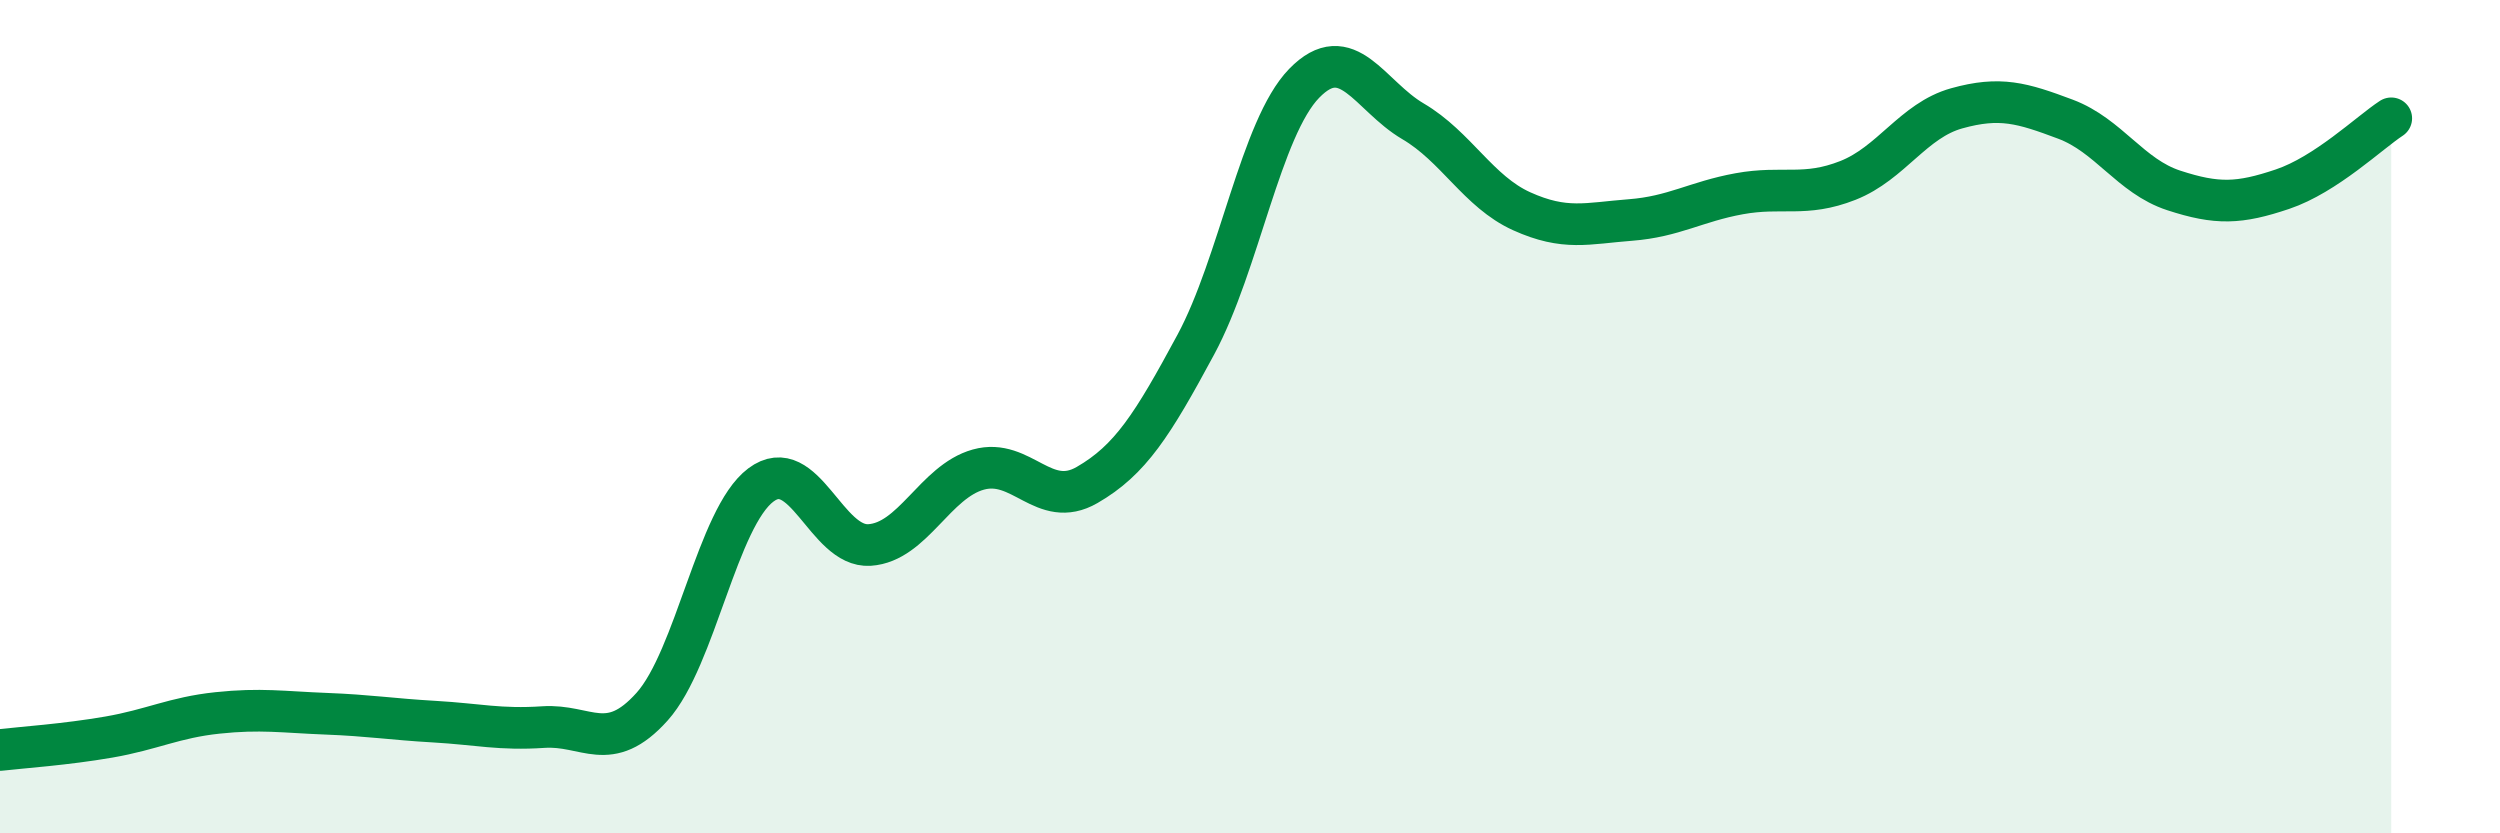
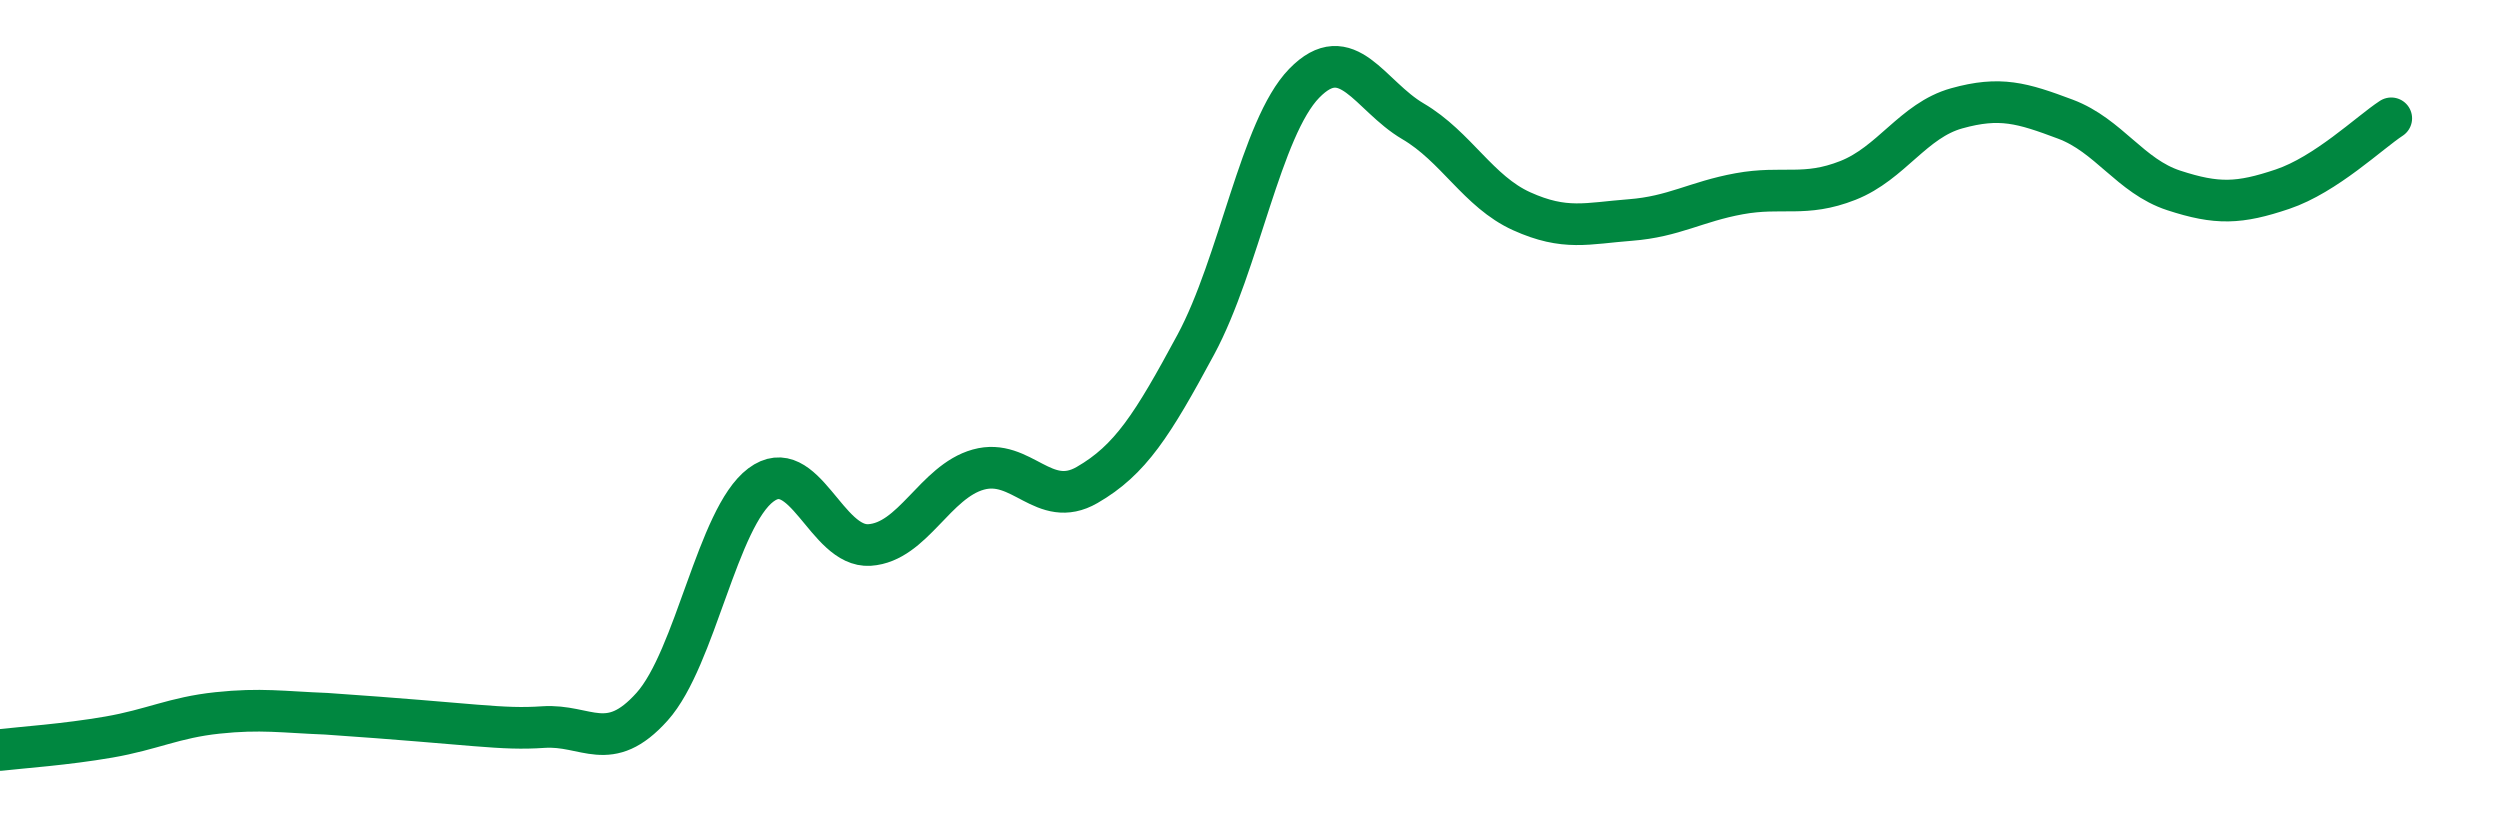
<svg xmlns="http://www.w3.org/2000/svg" width="60" height="20" viewBox="0 0 60 20">
-   <path d="M 0,18 C 0.52,17.94 1.57,17.87 2.61,17.69 C 3.65,17.51 4.18,17.22 5.22,17.11 C 6.26,17 6.79,17.09 7.83,17.13 C 8.87,17.17 9.39,17.26 10.43,17.32 C 11.47,17.38 12,17.52 13.04,17.45 C 14.08,17.38 14.61,18.12 15.65,16.96 C 16.69,15.8 17.22,12.42 18.26,11.64 C 19.3,10.86 19.83,13.15 20.87,13.08 C 21.91,13.01 22.44,11.56 23.48,11.27 C 24.52,10.98 25.05,12.24 26.09,11.64 C 27.13,11.04 27.66,10.2 28.7,8.27 C 29.74,6.34 30.26,3.07 31.3,2 C 32.34,0.93 32.87,2.3 33.91,2.91 C 34.95,3.52 35.48,4.6 36.52,5.07 C 37.56,5.54 38.09,5.36 39.13,5.28 C 40.17,5.2 40.7,4.84 41.74,4.65 C 42.78,4.46 43.31,4.74 44.35,4.33 C 45.39,3.92 45.92,2.89 46.96,2.6 C 48,2.31 48.53,2.47 49.57,2.86 C 50.61,3.25 51.13,4.23 52.17,4.57 C 53.21,4.91 53.74,4.89 54.78,4.54 C 55.82,4.19 56.87,3.18 57.39,2.84L57.39 20L0 20Z" fill="#008740" opacity="0.1" stroke-linecap="round" stroke-linejoin="round" />
-   <path d="M 0,18 C 0.52,17.94 1.57,17.87 2.61,17.69 C 3.65,17.51 4.18,17.22 5.22,17.11 C 6.26,17 6.79,17.09 7.83,17.13 C 8.87,17.17 9.39,17.26 10.43,17.32 C 11.47,17.38 12,17.52 13.04,17.45 C 14.08,17.38 14.61,18.12 15.65,16.96 C 16.69,15.8 17.22,12.42 18.26,11.64 C 19.3,10.86 19.83,13.15 20.87,13.08 C 21.91,13.01 22.44,11.56 23.48,11.27 C 24.52,10.98 25.05,12.24 26.09,11.64 C 27.13,11.04 27.66,10.2 28.7,8.27 C 29.74,6.34 30.26,3.07 31.3,2 C 32.34,0.93 32.87,2.3 33.91,2.91 C 34.95,3.52 35.48,4.6 36.52,5.07 C 37.56,5.54 38.09,5.36 39.13,5.28 C 40.17,5.2 40.7,4.84 41.74,4.65 C 42.78,4.46 43.31,4.74 44.35,4.33 C 45.39,3.92 45.92,2.89 46.96,2.6 C 48,2.31 48.53,2.47 49.57,2.86 C 50.61,3.25 51.13,4.23 52.17,4.57 C 53.21,4.91 53.74,4.89 54.78,4.54 C 55.82,4.19 56.87,3.18 57.39,2.84" stroke="#008740" stroke-width="1" fill="none" stroke-linecap="round" stroke-linejoin="round" />
+   <path d="M 0,18 C 0.52,17.94 1.57,17.87 2.61,17.69 C 3.65,17.51 4.18,17.22 5.22,17.11 C 6.26,17 6.79,17.09 7.83,17.13 C 11.47,17.38 12,17.52 13.04,17.45 C 14.08,17.38 14.61,18.12 15.65,16.96 C 16.69,15.8 17.22,12.42 18.26,11.64 C 19.3,10.86 19.83,13.15 20.87,13.08 C 21.91,13.01 22.44,11.56 23.48,11.27 C 24.52,10.98 25.05,12.24 26.09,11.64 C 27.13,11.04 27.66,10.2 28.7,8.27 C 29.74,6.34 30.26,3.07 31.3,2 C 32.34,0.93 32.87,2.3 33.91,2.91 C 34.95,3.52 35.48,4.6 36.52,5.07 C 37.56,5.54 38.09,5.36 39.13,5.28 C 40.17,5.2 40.7,4.84 41.74,4.65 C 42.78,4.46 43.31,4.74 44.35,4.33 C 45.39,3.92 45.92,2.89 46.96,2.6 C 48,2.31 48.53,2.47 49.57,2.86 C 50.61,3.25 51.13,4.23 52.17,4.57 C 53.21,4.91 53.74,4.89 54.78,4.54 C 55.82,4.19 56.87,3.18 57.39,2.84" stroke="#008740" stroke-width="1" fill="none" stroke-linecap="round" stroke-linejoin="round" />
</svg>